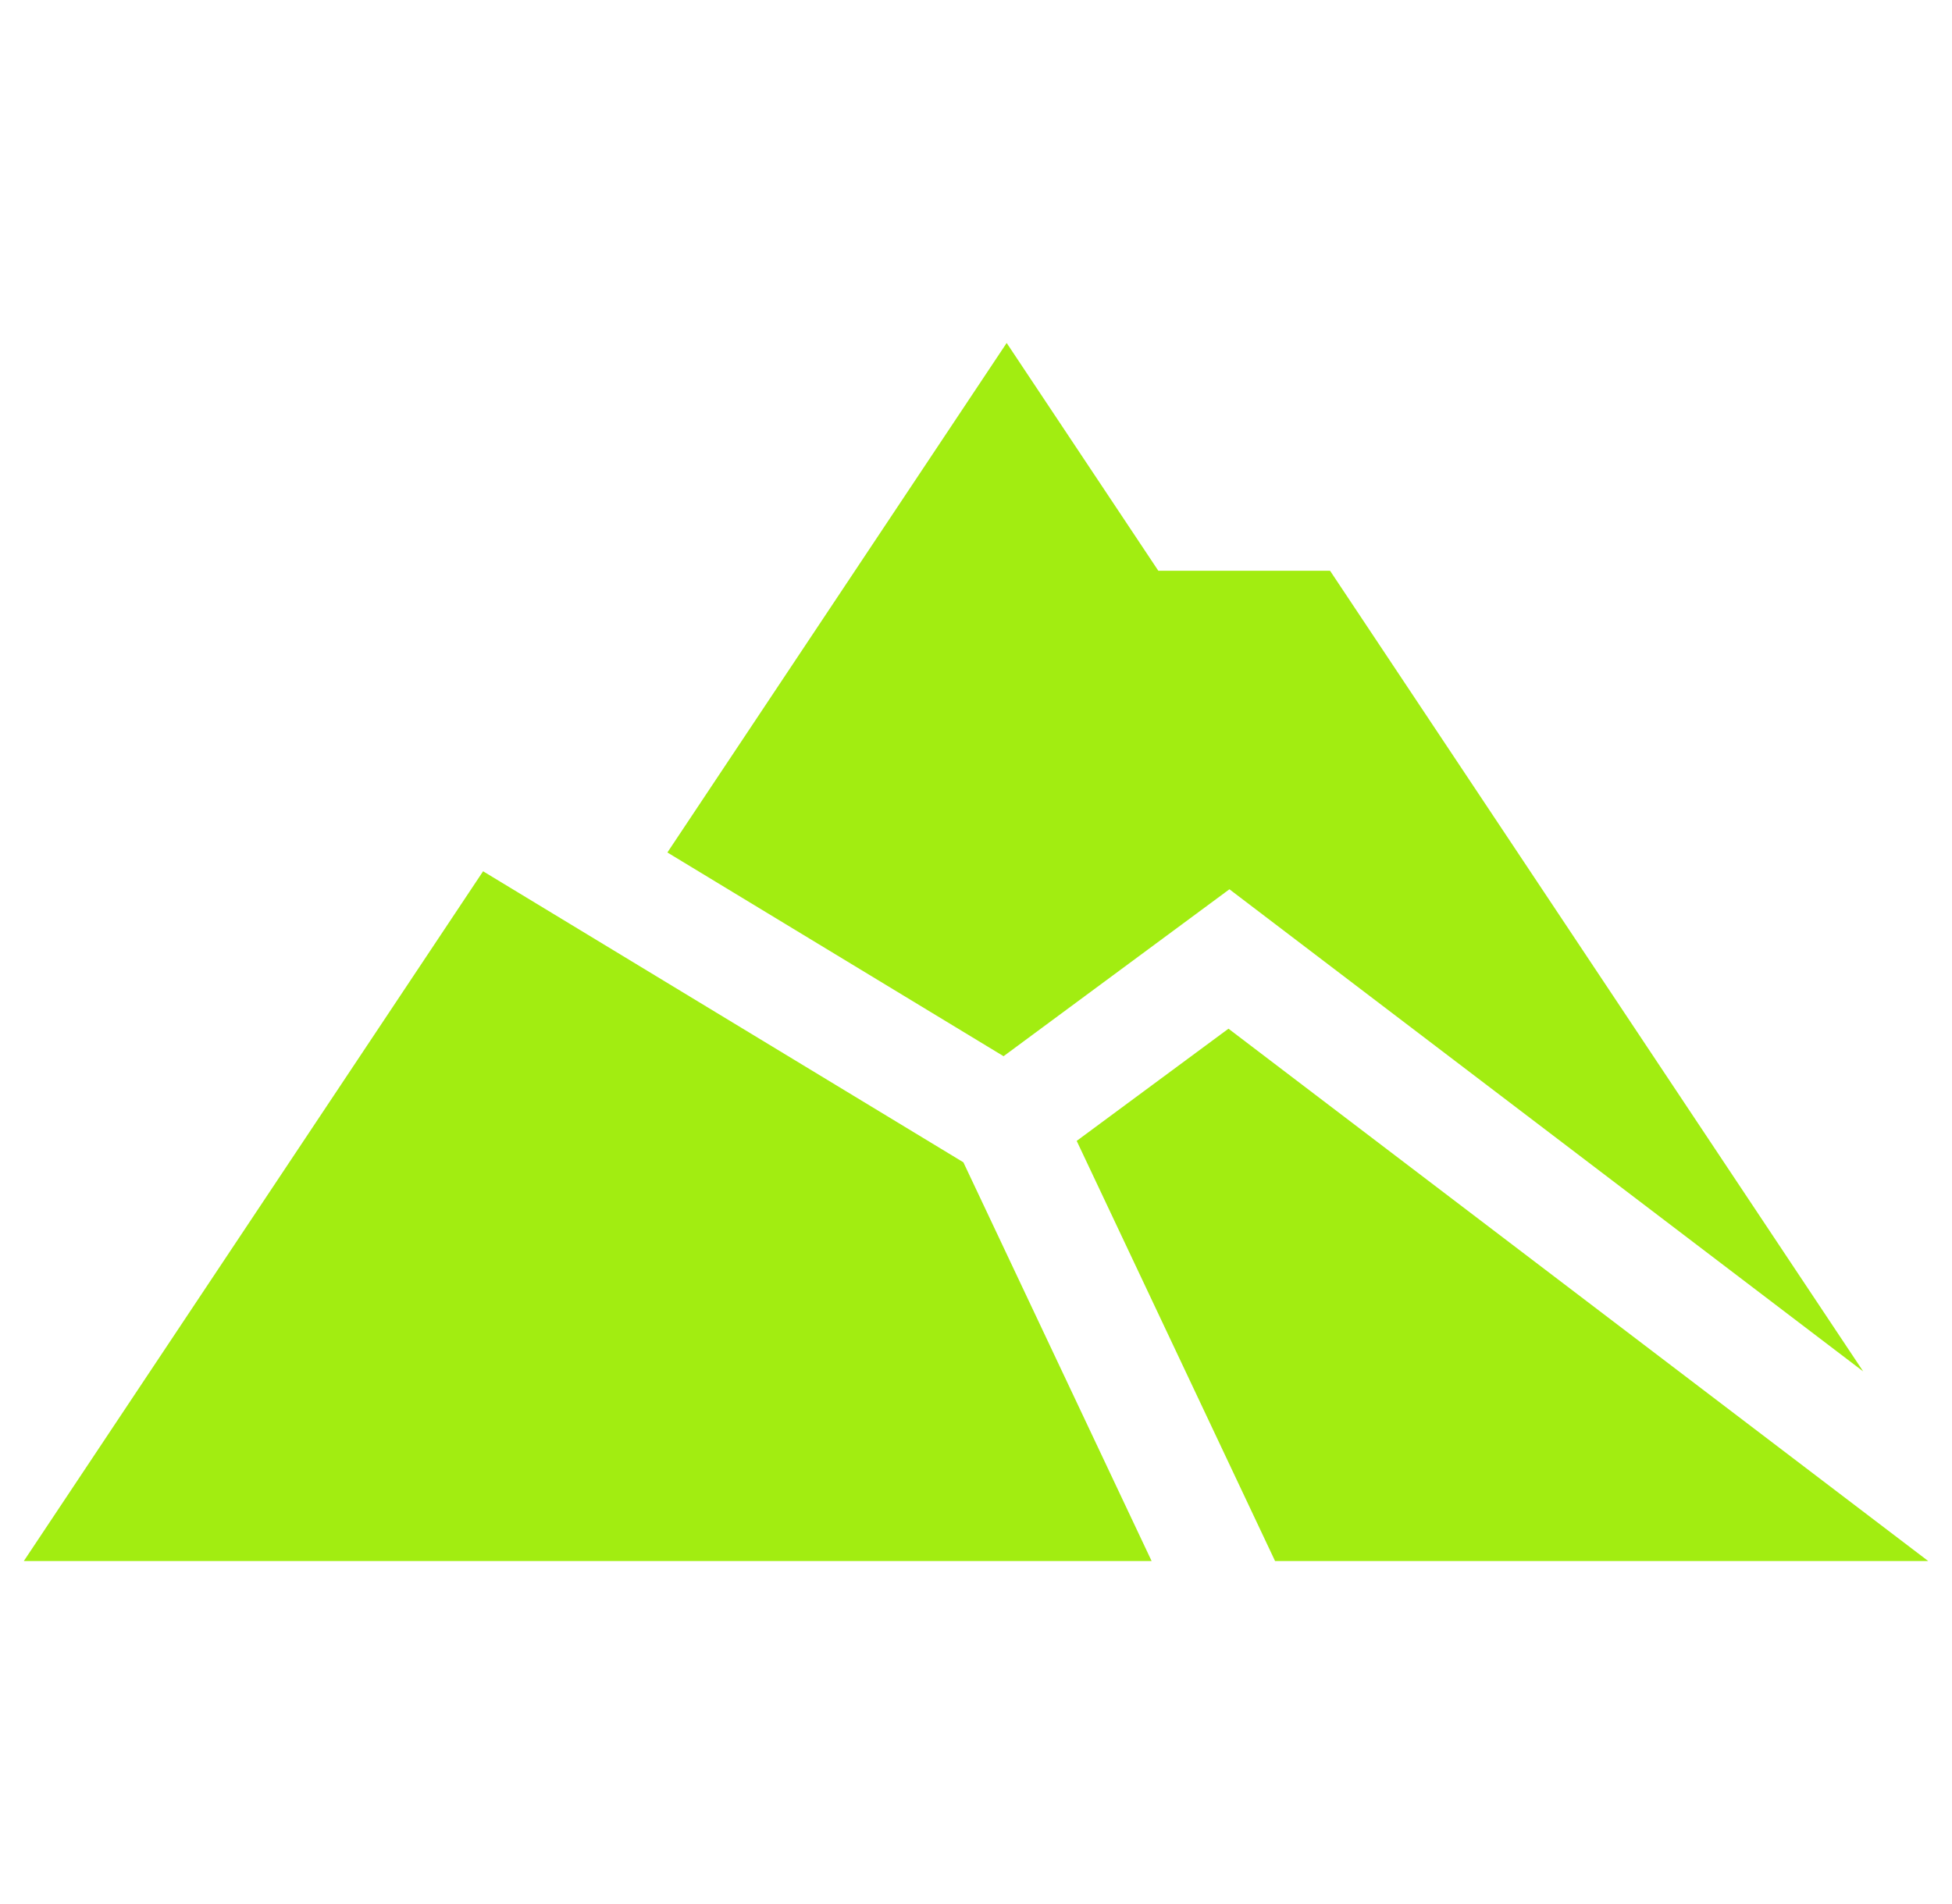
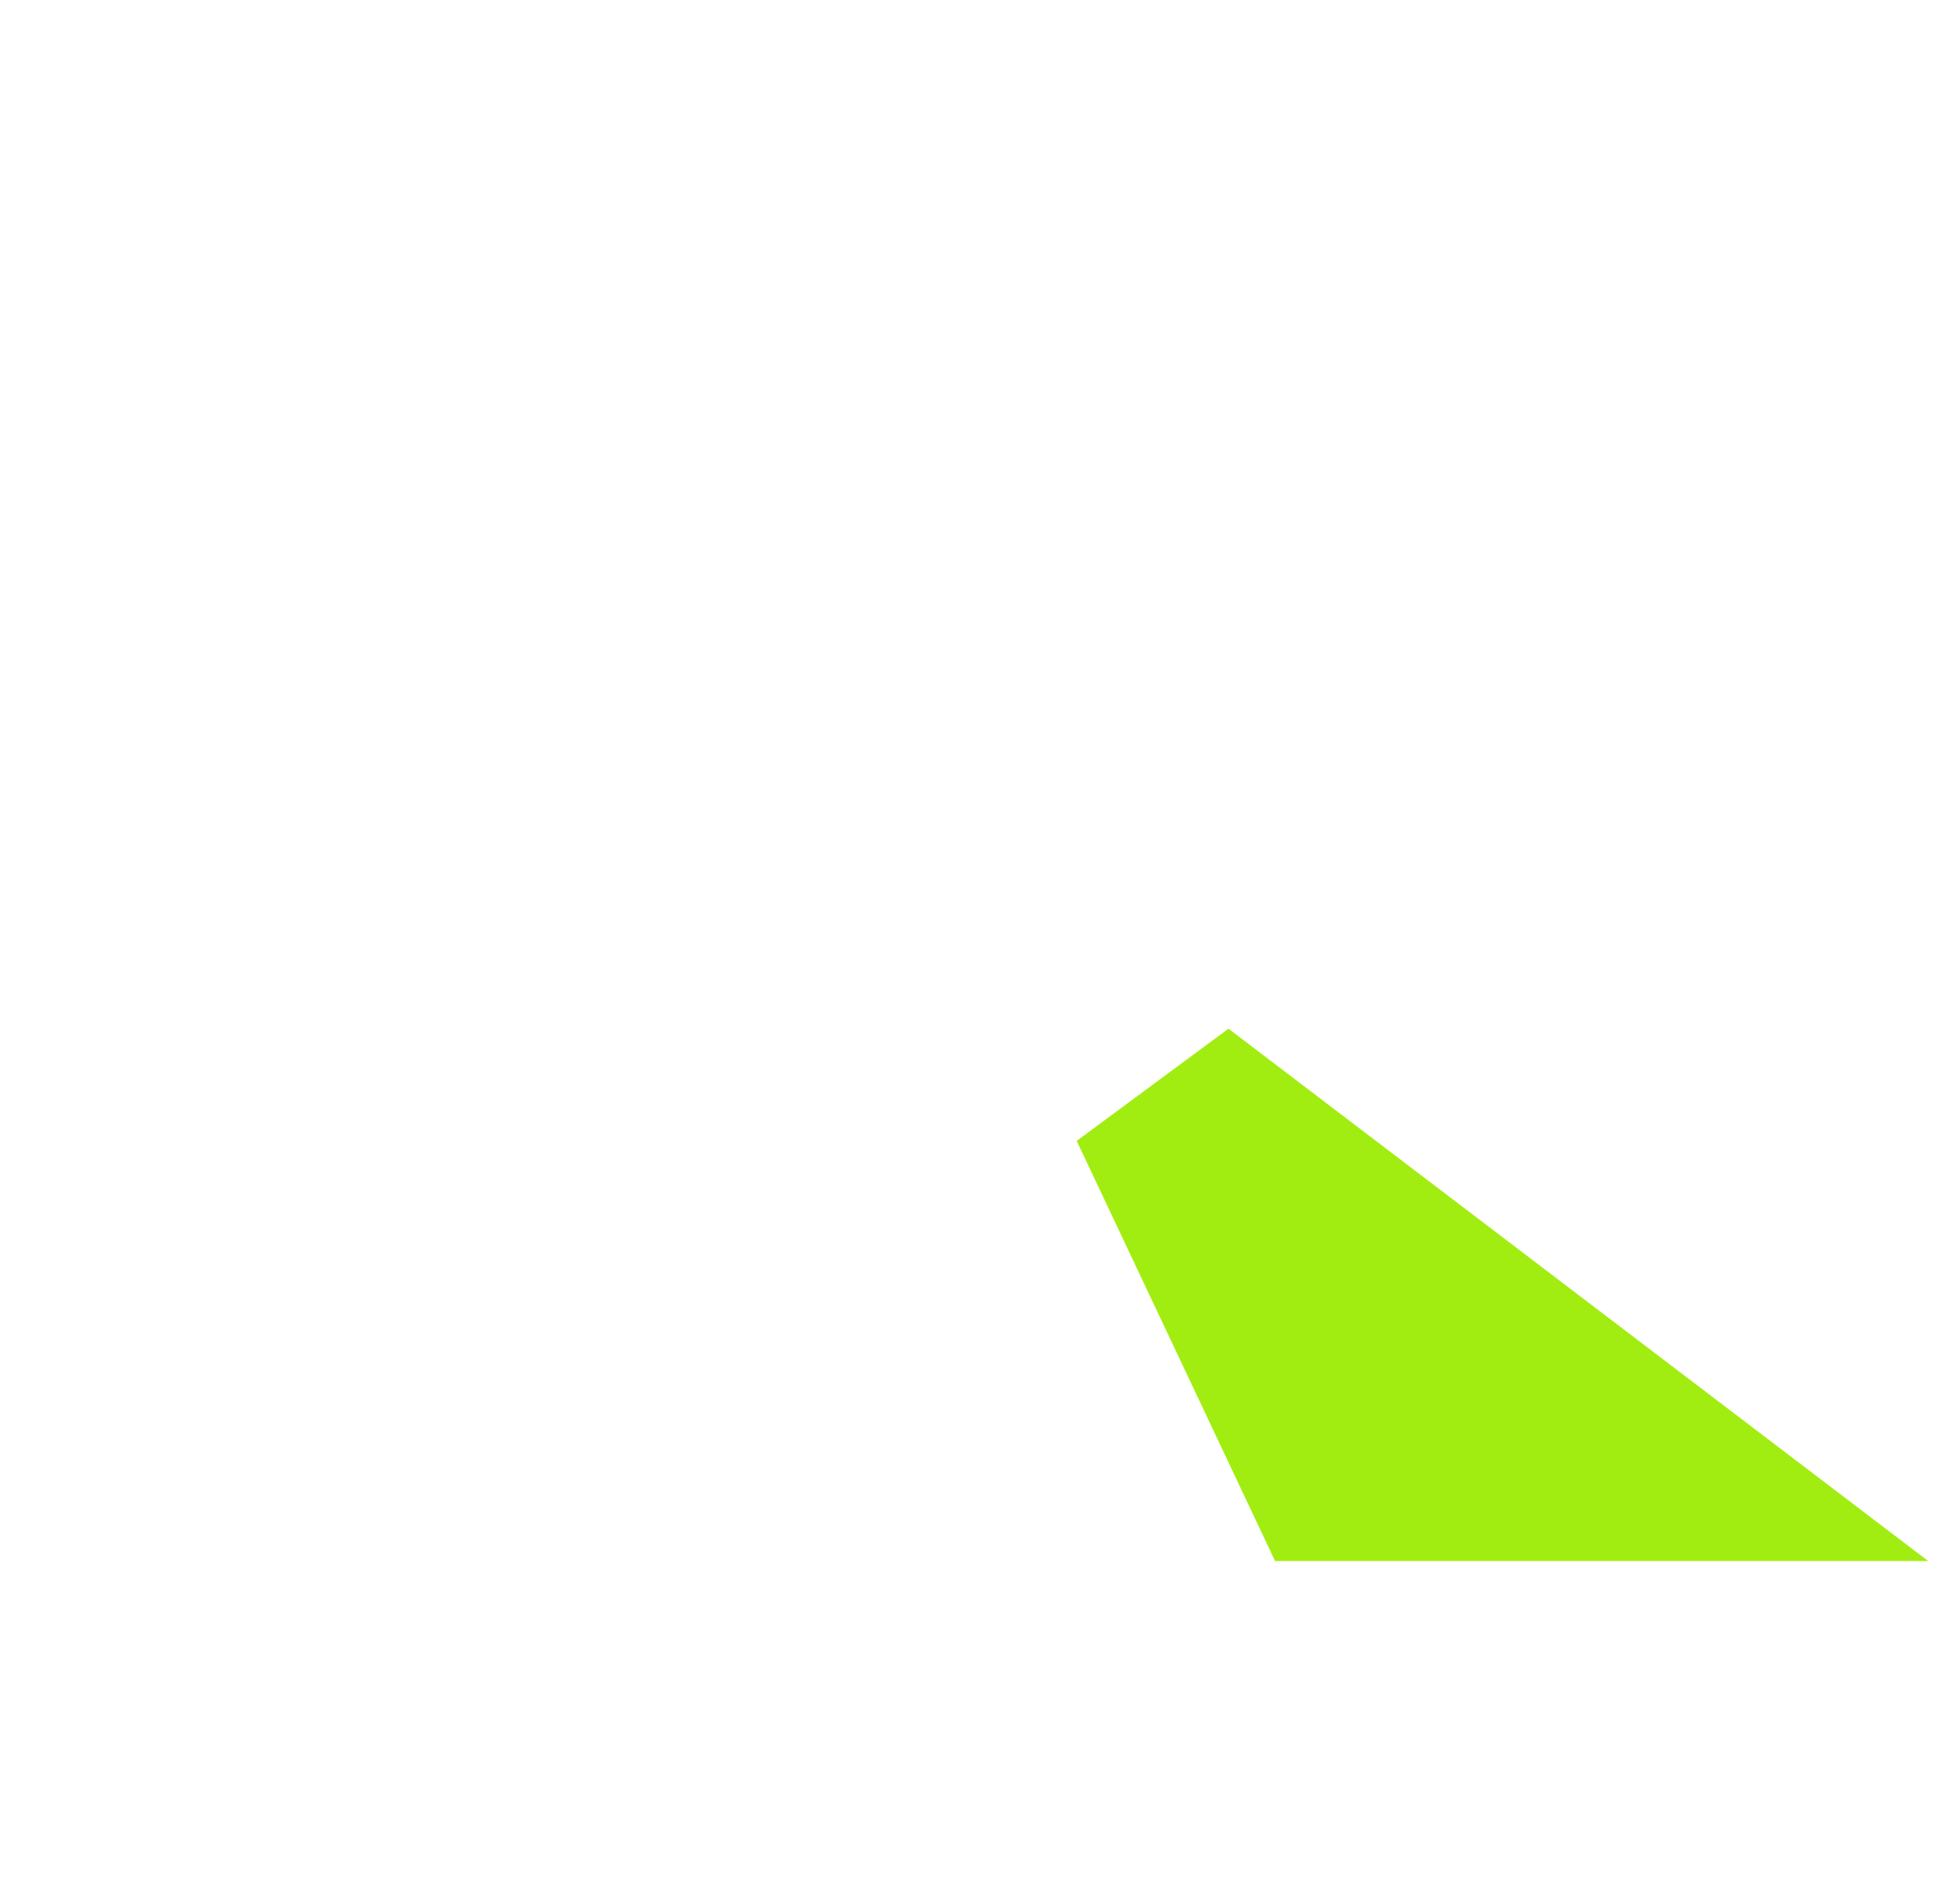
<svg xmlns="http://www.w3.org/2000/svg" width="41" height="40" viewBox="0 0 41 40" fill="none">
  <g clip-path="url(#clip0_1680_3424)">
-     <path d="M21.079 22.189L25.823 18.682L39.135 28.811L27.937 11.991H24.33L21.144 7.205L14.018 17.909L21.079 22.189ZM10.147 18.304L0.5 32.795H24.189L20.235 24.418L10.147 18.304Z" fill="#A2ED11" />
    <path d="M25.803 21.611L22.615 23.968L26.782 32.795H40.501L25.803 21.611Z" fill="#A2ED11" />
  </g>
  <defs>
    <clipPath id="clip0_1680_3424">
      <rect width="40" height="40" fill="white" transform="translate(0.5)" />
    </clipPath>
  </defs>
</svg>